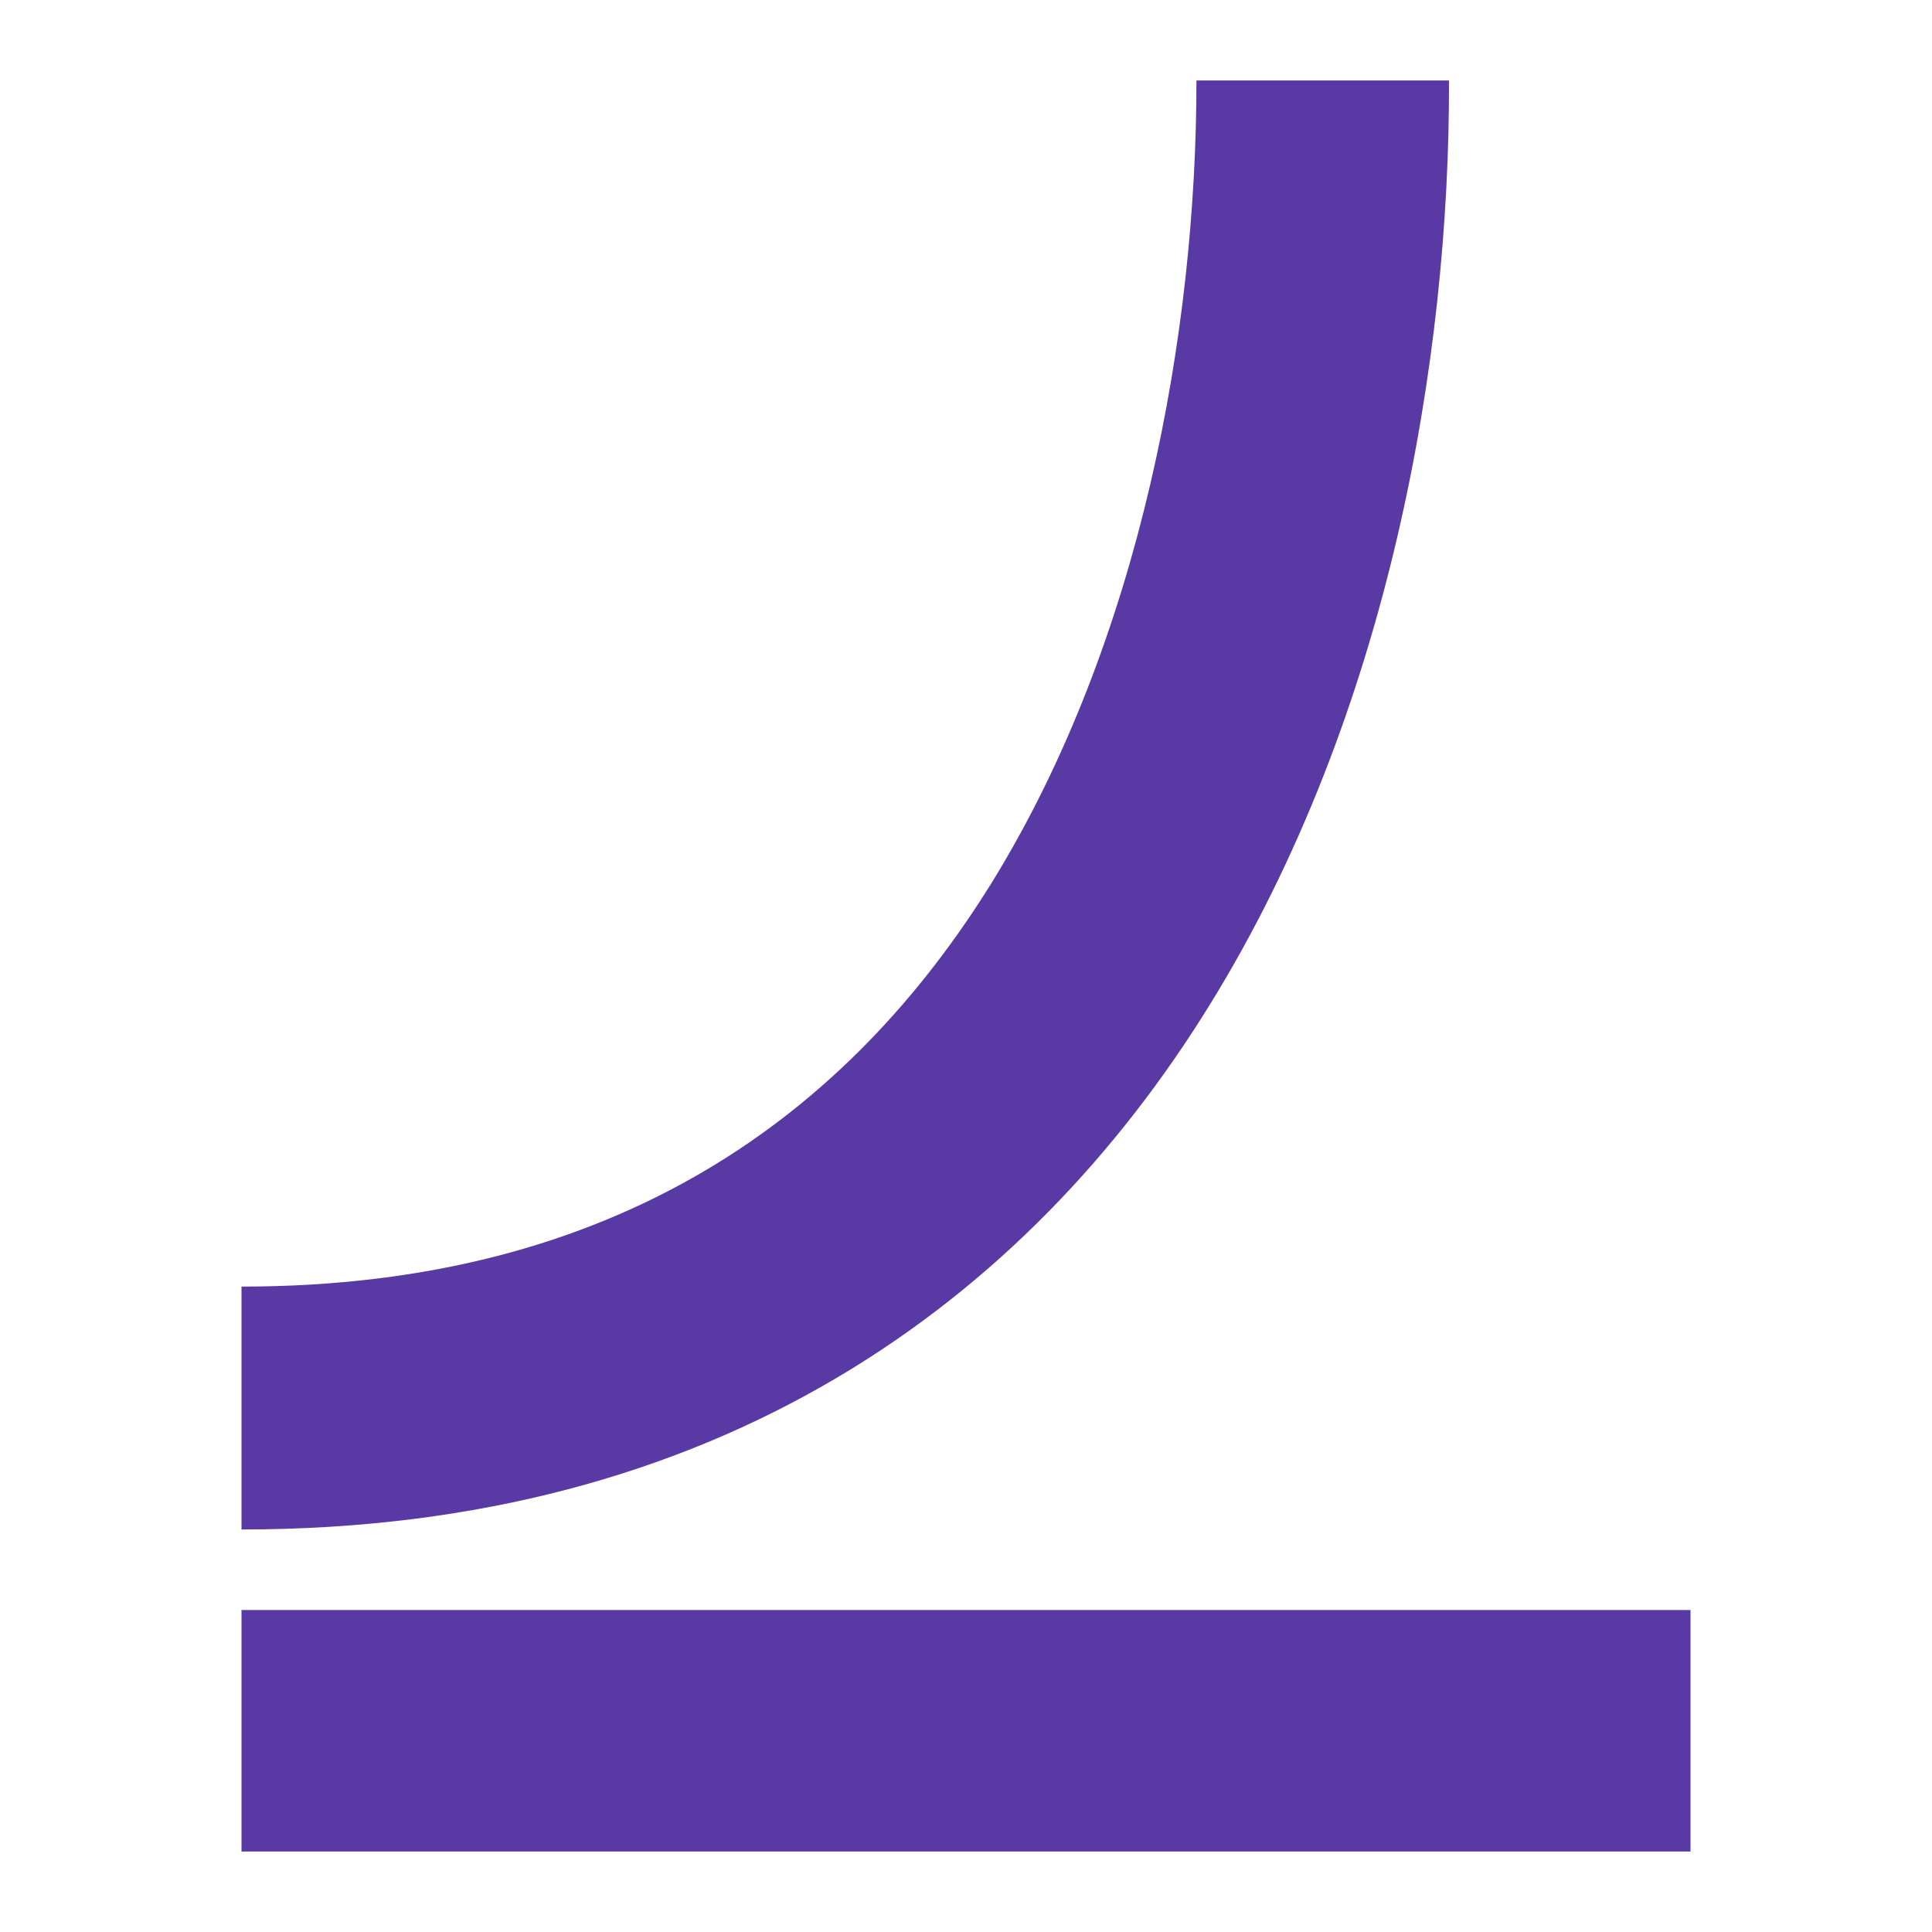
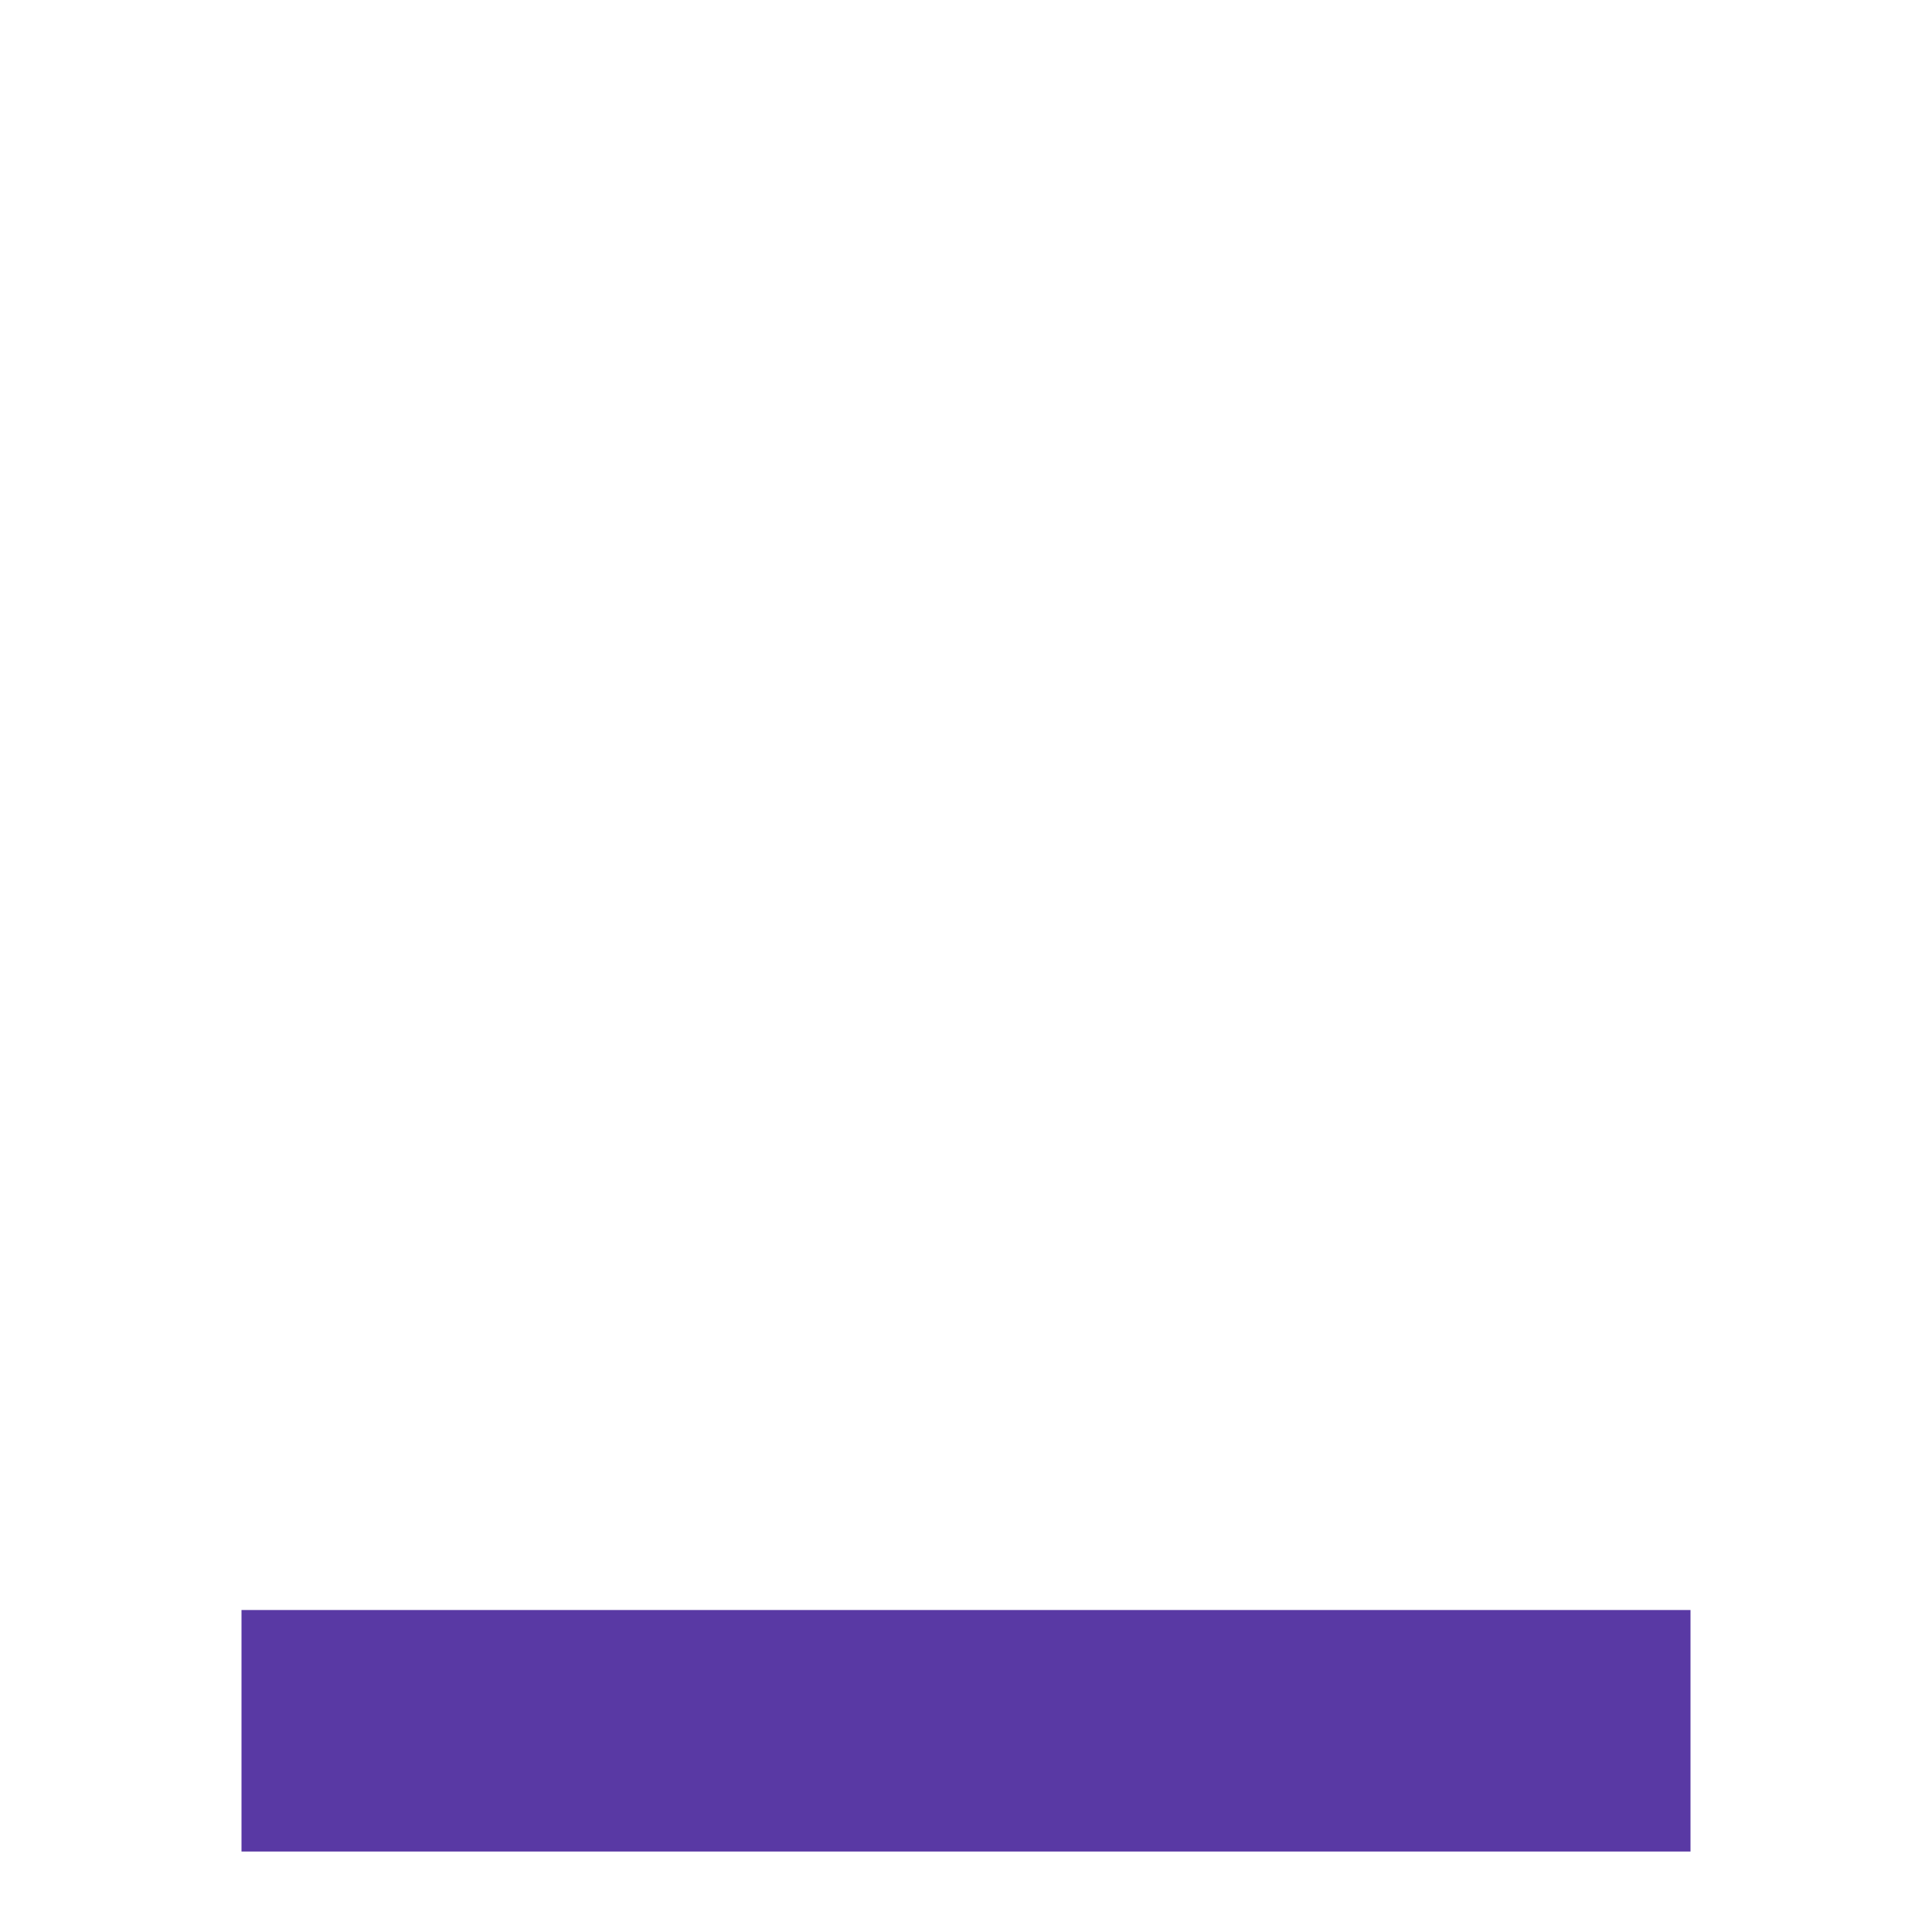
<svg xmlns="http://www.w3.org/2000/svg" width="32" height="32" viewBox="0 0 32 32" fill="none">
  <path d="M28 26.667H4V30.667H28V26.667Z" fill="#5939A4" />
-   <path fill-rule="evenodd" clip-rule="evenodd" d="M20.042 16.635C17.001 21.565 11.888 25.333 4 25.333V21.31C10.215 21.31 14.053 18.462 16.444 14.591C18.9 10.594 19.817 5.497 19.817 1.333H24C24.013 5.931 23.017 11.82 20.042 16.635Z" fill="#5939A4" />
</svg>